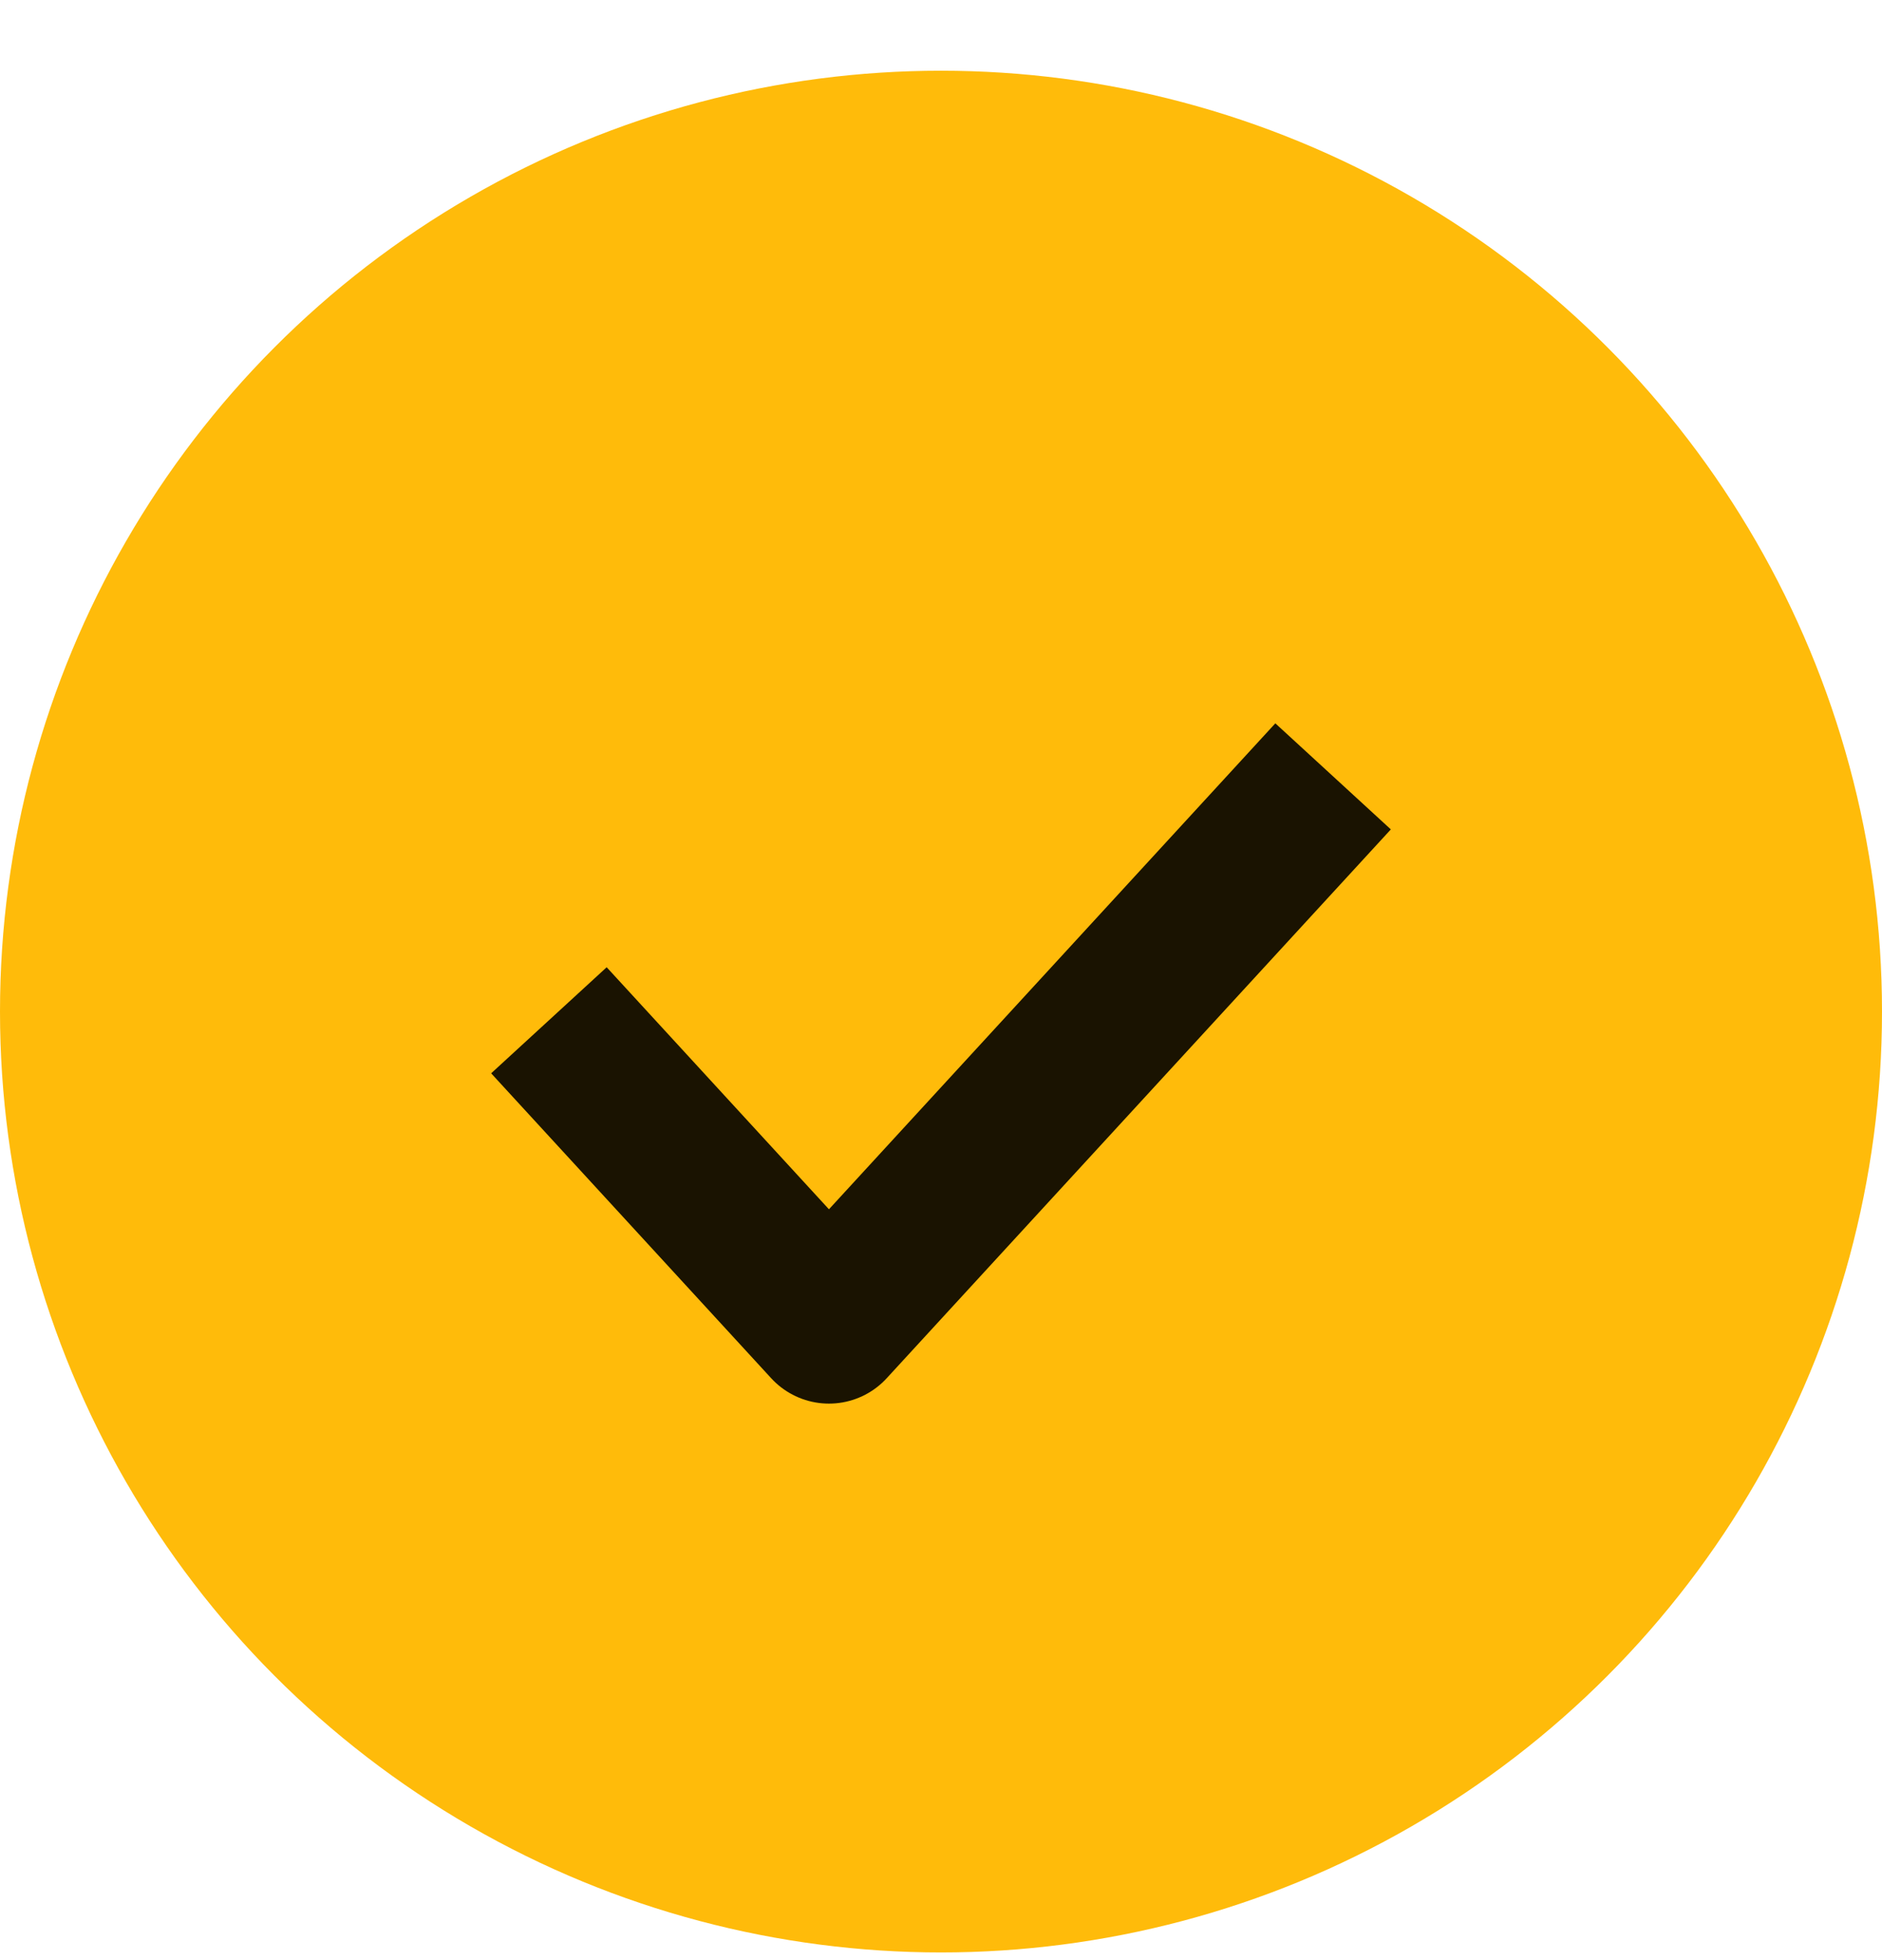
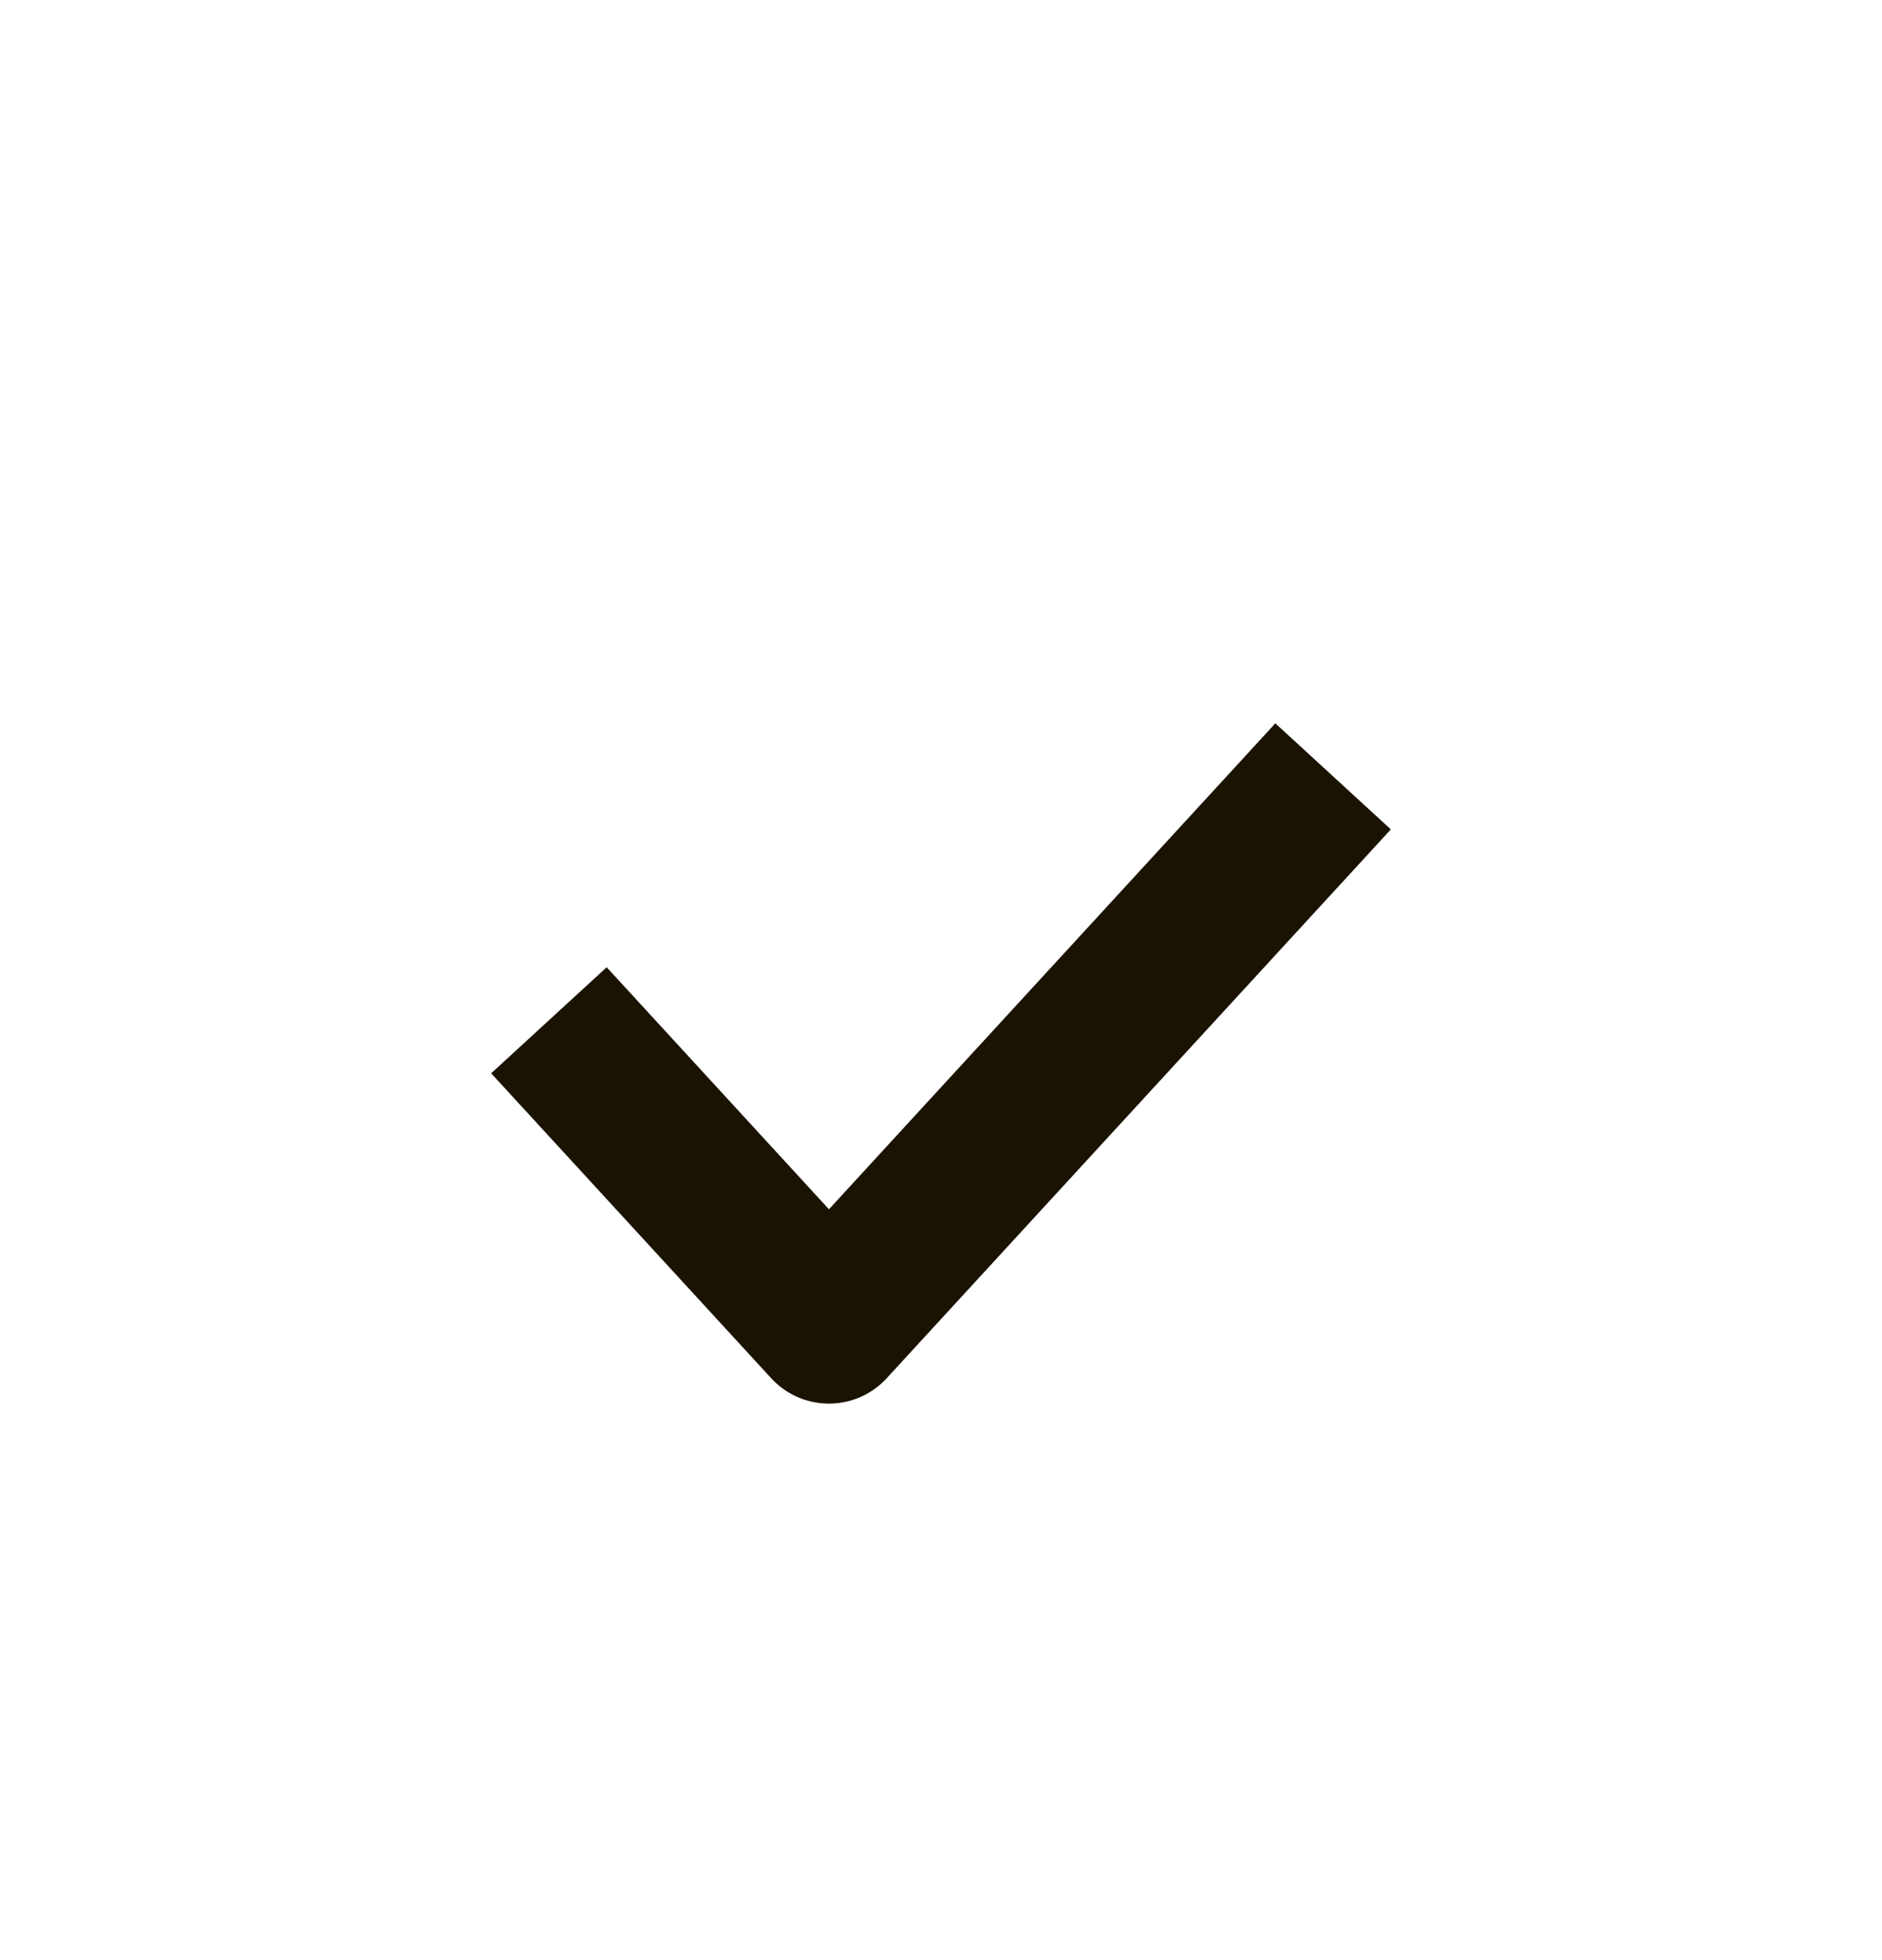
<svg xmlns="http://www.w3.org/2000/svg" width="24" height="25" viewBox="0 0 24 25" fill="none">
-   <circle cx="12" cy="12.902" r="12" fill="#FFBB0A" />
  <path d="M7 13.013L10.571 16.902L17 9.902" stroke="#1A1301" stroke-width="2" stroke-linejoin="round" />
</svg>